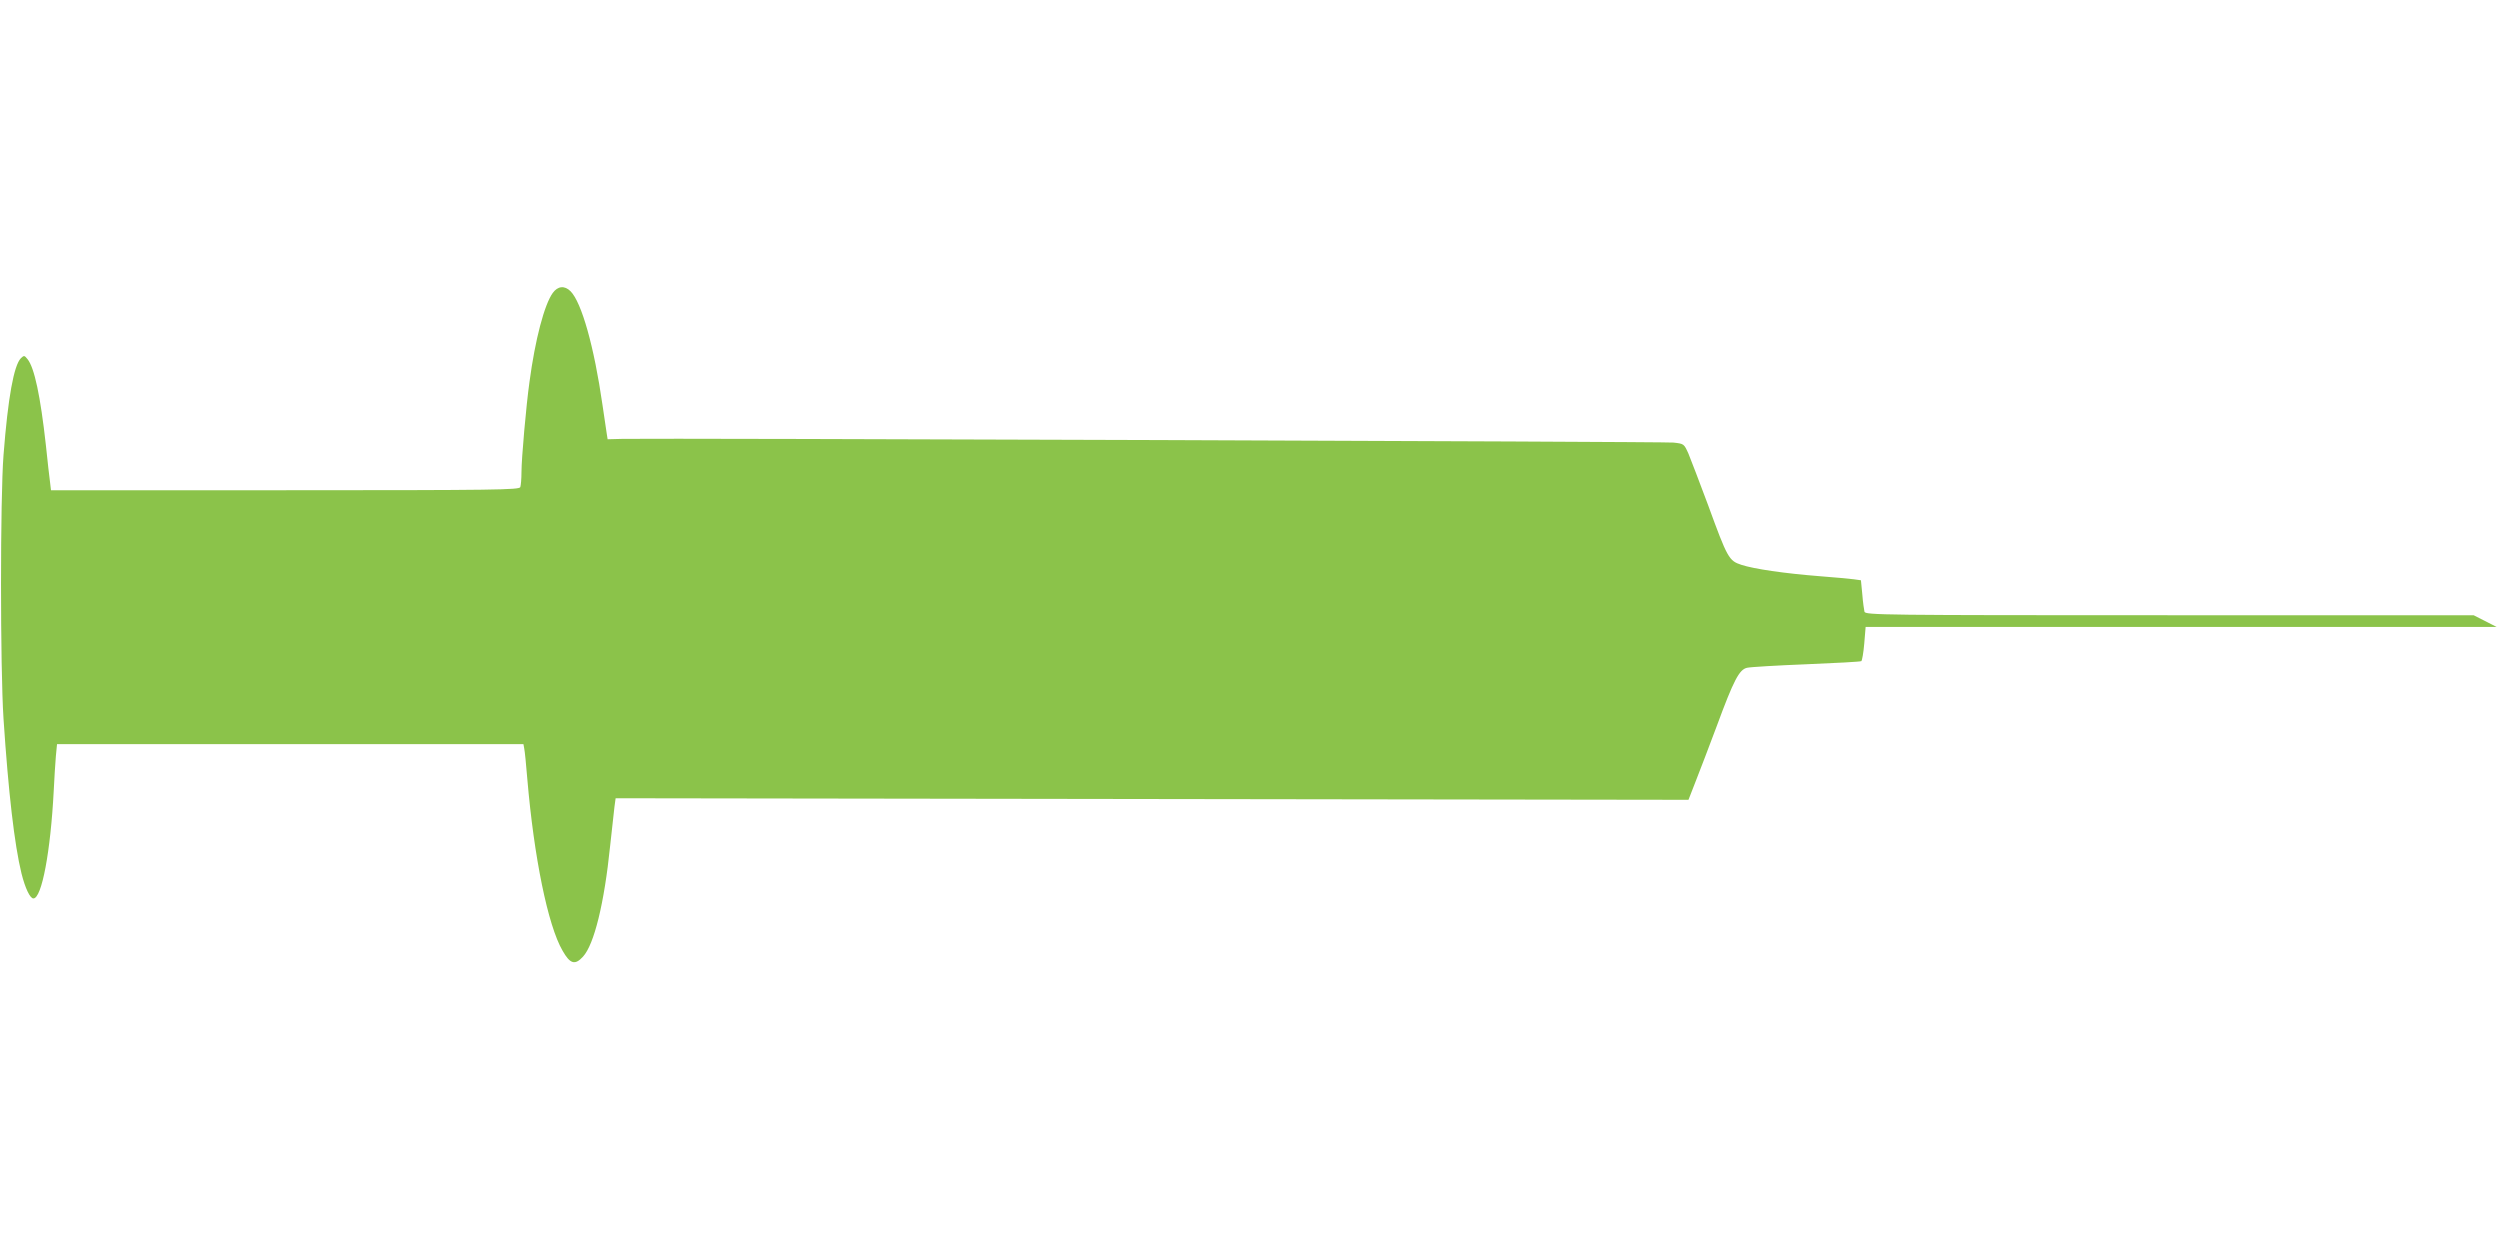
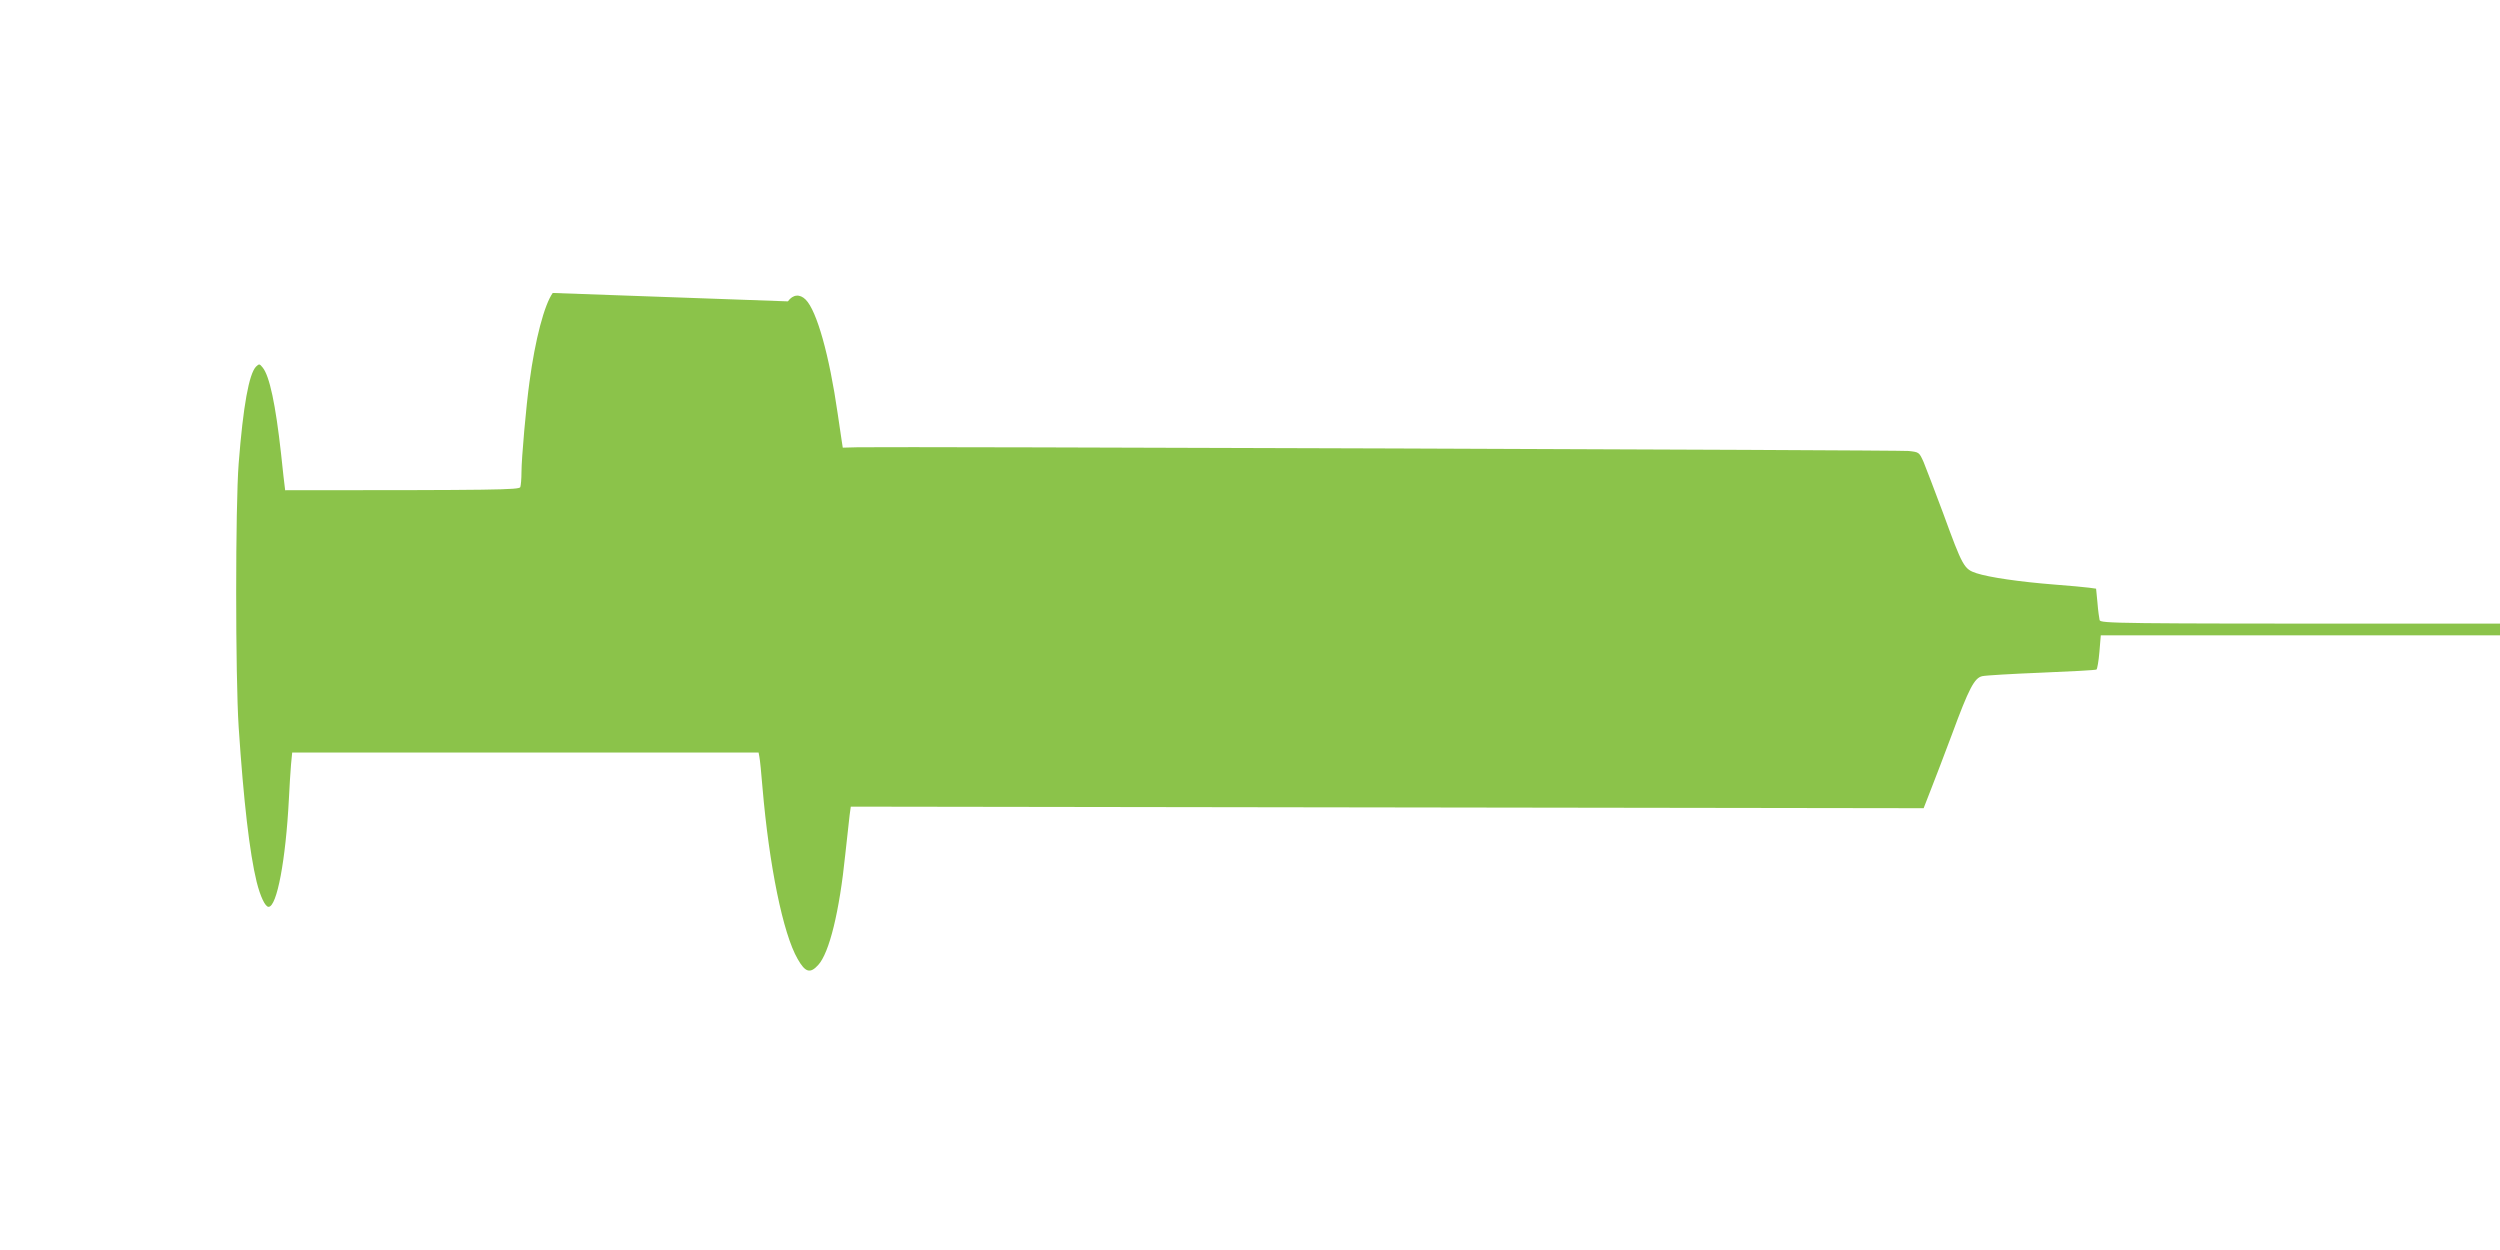
<svg xmlns="http://www.w3.org/2000/svg" version="1.0" width="1280pt" height="640pt" viewBox="0 0 1280 640" preserveAspectRatio="xMidYMid meet">
  <g transform="translate(0,640) scale(0.1,-0.1)" fill="#8bc34a" stroke="none">
-     <path d="M2830 4900 c-43 -60 -90 -238 -119 -455 -17 -121 -41 -392 -41 -462 0 -34 -3 -68 -6 -77 -6 -14 -121 -16 -1204 -16 l-1199 0 -5 43 c-3 23 -13 107 -21 187 -28 253 -59 398 -94 441 -16 20 -18 20 -34 5 -36 -37 -66 -200 -89 -496 -17 -218 -17 -1089 0 -1350 25 -377 56 -645 92 -792 19 -76 44 -128 61 -128 43 0 88 241 104 550 3 63 8 143 11 178 l6 62 1194 0 1194 0 4 -22 c3 -13 10 -84 16 -158 34 -398 105 -748 180 -877 39 -69 64 -76 105 -31 57 62 109 273 139 568 9 85 19 175 22 199 l6 44 2746 -4 2747 -4 37 95 c21 52 69 180 108 283 87 236 115 289 155 298 17 4 153 12 304 18 150 6 277 13 281 16 4 3 11 43 15 90 l7 85 1615 0 1616 0 -59 30 -59 30 -1557 0 c-1474 0 -1557 1 -1562 18 -2 9 -8 49 -11 89 l-7 72 -36 5 c-21 3 -100 10 -177 16 -178 14 -335 37 -399 58 -64 21 -71 33 -171 307 -43 115 -88 233 -100 262 -23 51 -23 51 -77 57 -47 5 -5184 23 -5380 19 l-77 -2 -5 32 c-3 18 -12 82 -21 142 -43 300 -107 527 -164 584 -30 30 -65 27 -91 -9z" />
+     <path d="M2830 4900 c-43 -60 -90 -238 -119 -455 -17 -121 -41 -392 -41 -462 0 -34 -3 -68 -6 -77 -6 -14 -121 -16 -1204 -16 c-3 23 -13 107 -21 187 -28 253 -59 398 -94 441 -16 20 -18 20 -34 5 -36 -37 -66 -200 -89 -496 -17 -218 -17 -1089 0 -1350 25 -377 56 -645 92 -792 19 -76 44 -128 61 -128 43 0 88 241 104 550 3 63 8 143 11 178 l6 62 1194 0 1194 0 4 -22 c3 -13 10 -84 16 -158 34 -398 105 -748 180 -877 39 -69 64 -76 105 -31 57 62 109 273 139 568 9 85 19 175 22 199 l6 44 2746 -4 2747 -4 37 95 c21 52 69 180 108 283 87 236 115 289 155 298 17 4 153 12 304 18 150 6 277 13 281 16 4 3 11 43 15 90 l7 85 1615 0 1616 0 -59 30 -59 30 -1557 0 c-1474 0 -1557 1 -1562 18 -2 9 -8 49 -11 89 l-7 72 -36 5 c-21 3 -100 10 -177 16 -178 14 -335 37 -399 58 -64 21 -71 33 -171 307 -43 115 -88 233 -100 262 -23 51 -23 51 -77 57 -47 5 -5184 23 -5380 19 l-77 -2 -5 32 c-3 18 -12 82 -21 142 -43 300 -107 527 -164 584 -30 30 -65 27 -91 -9z" />
  </g>
</svg>